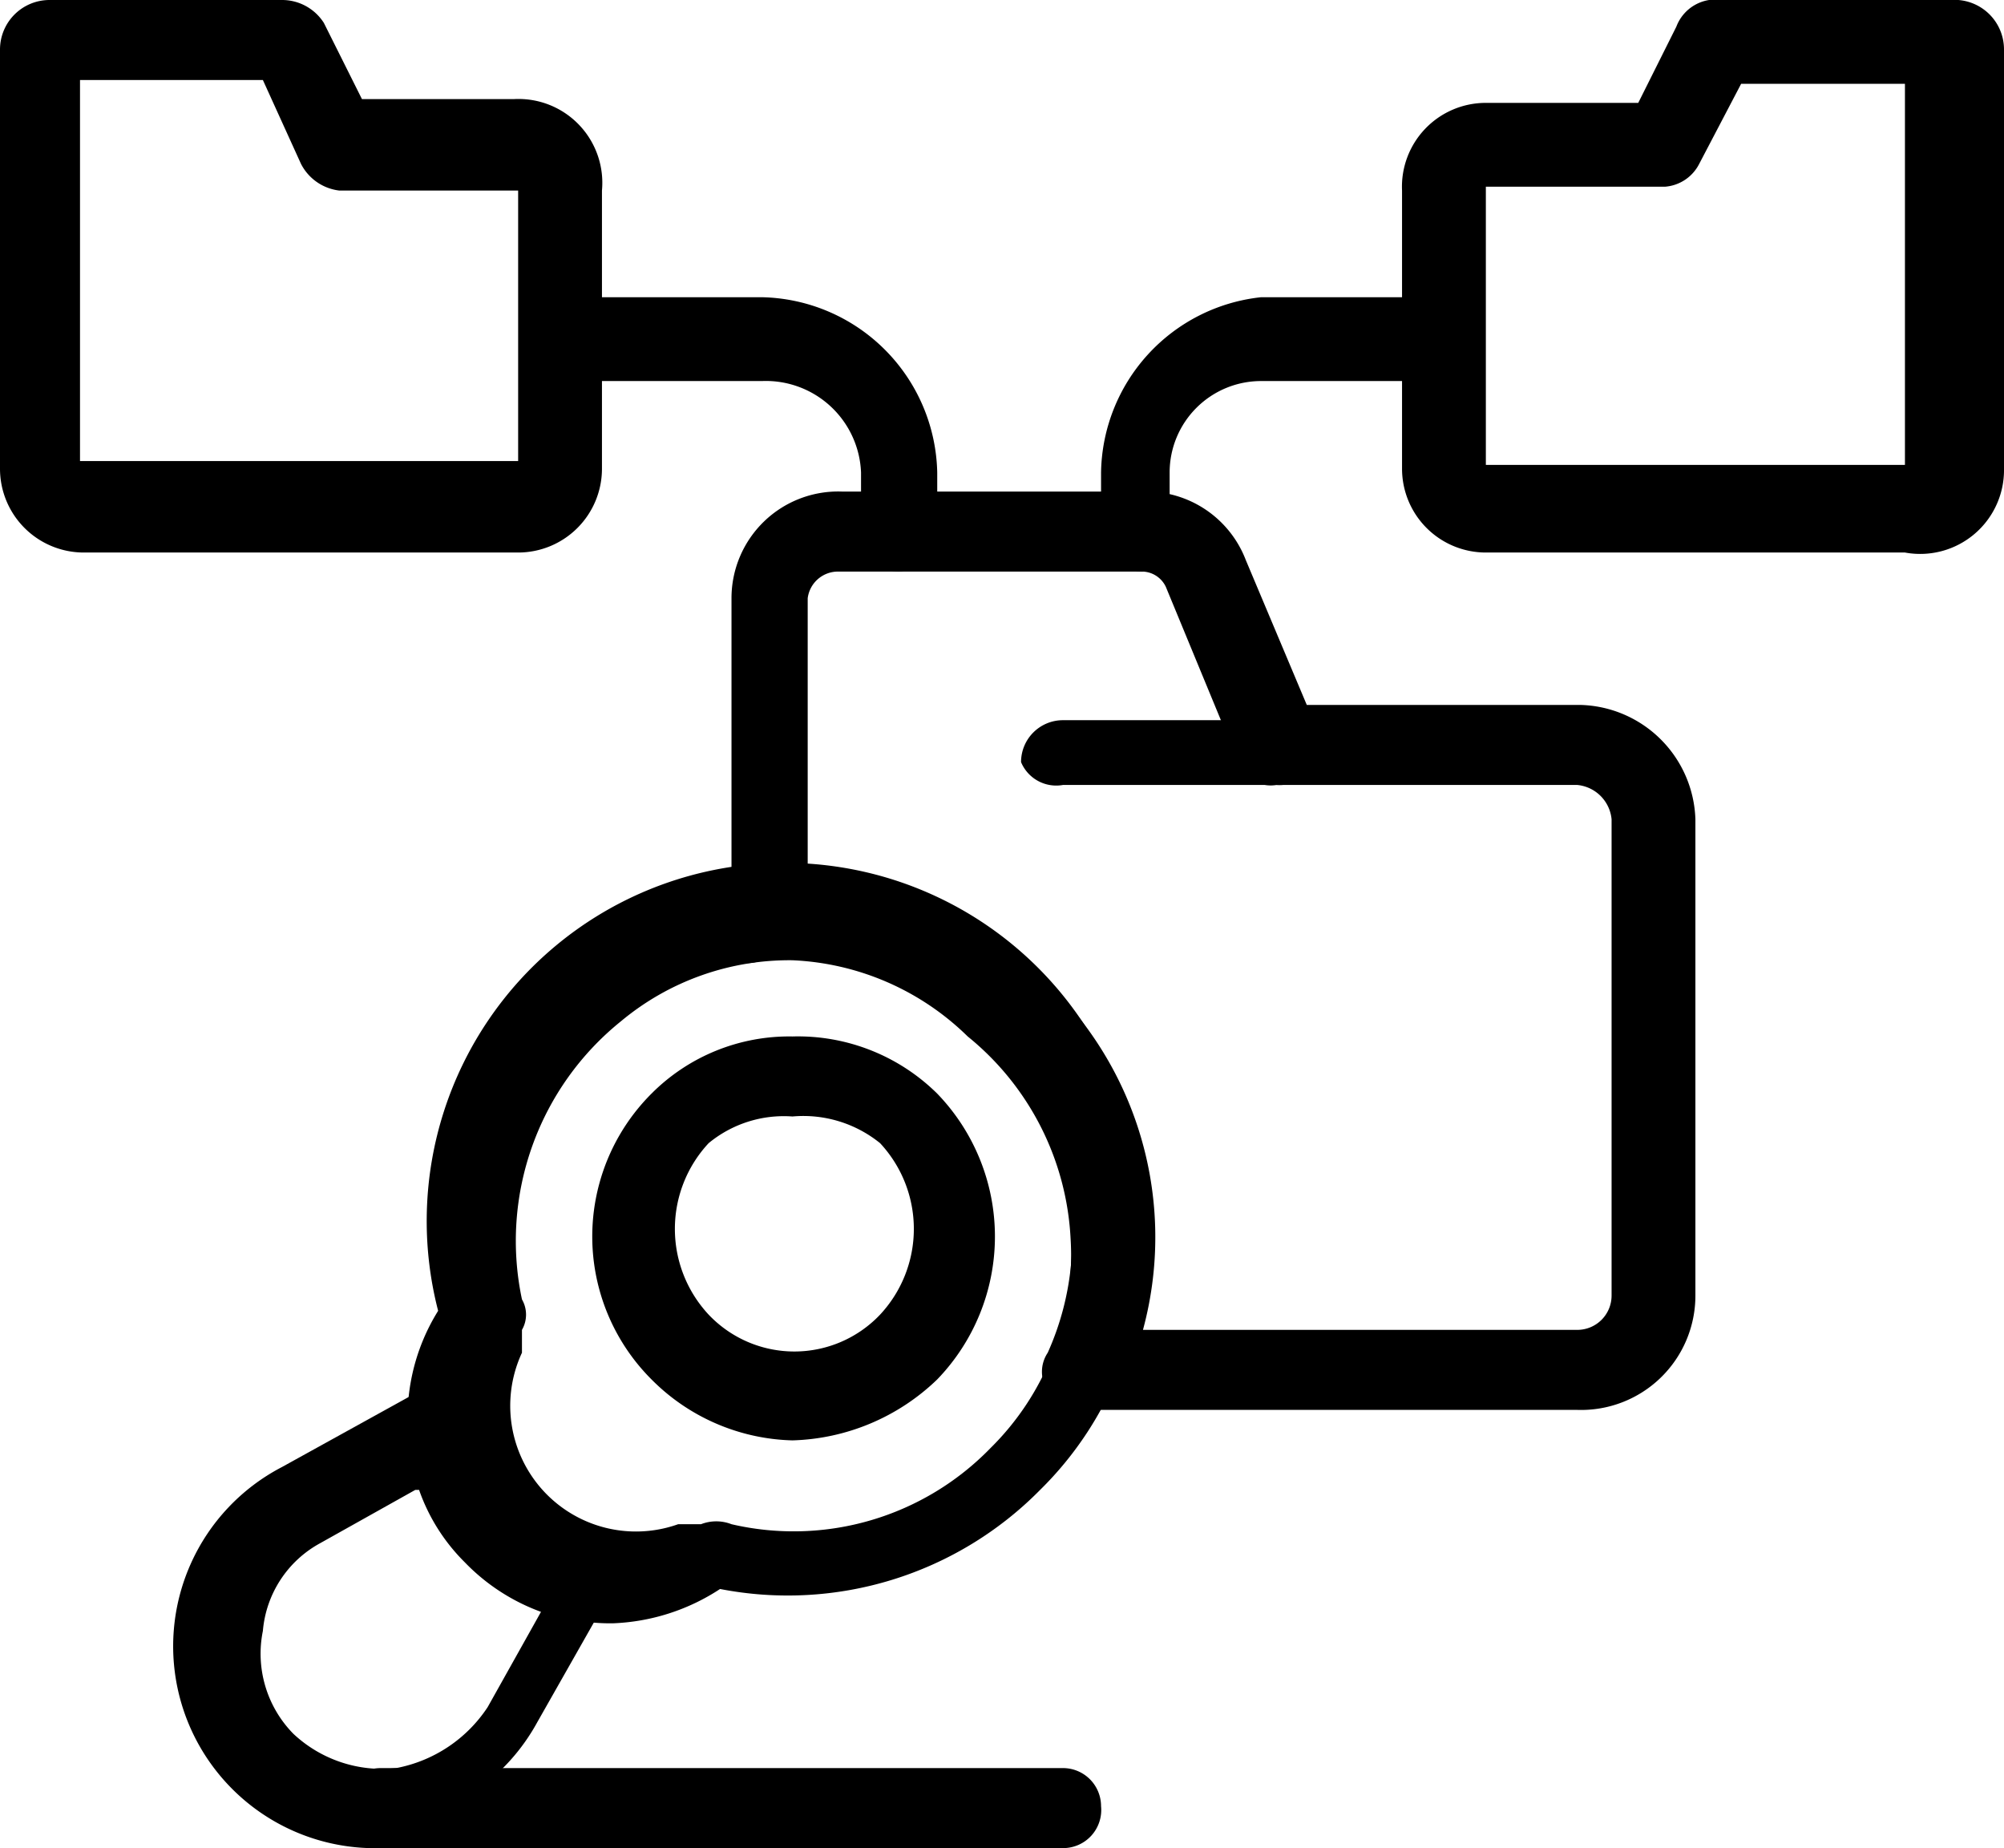
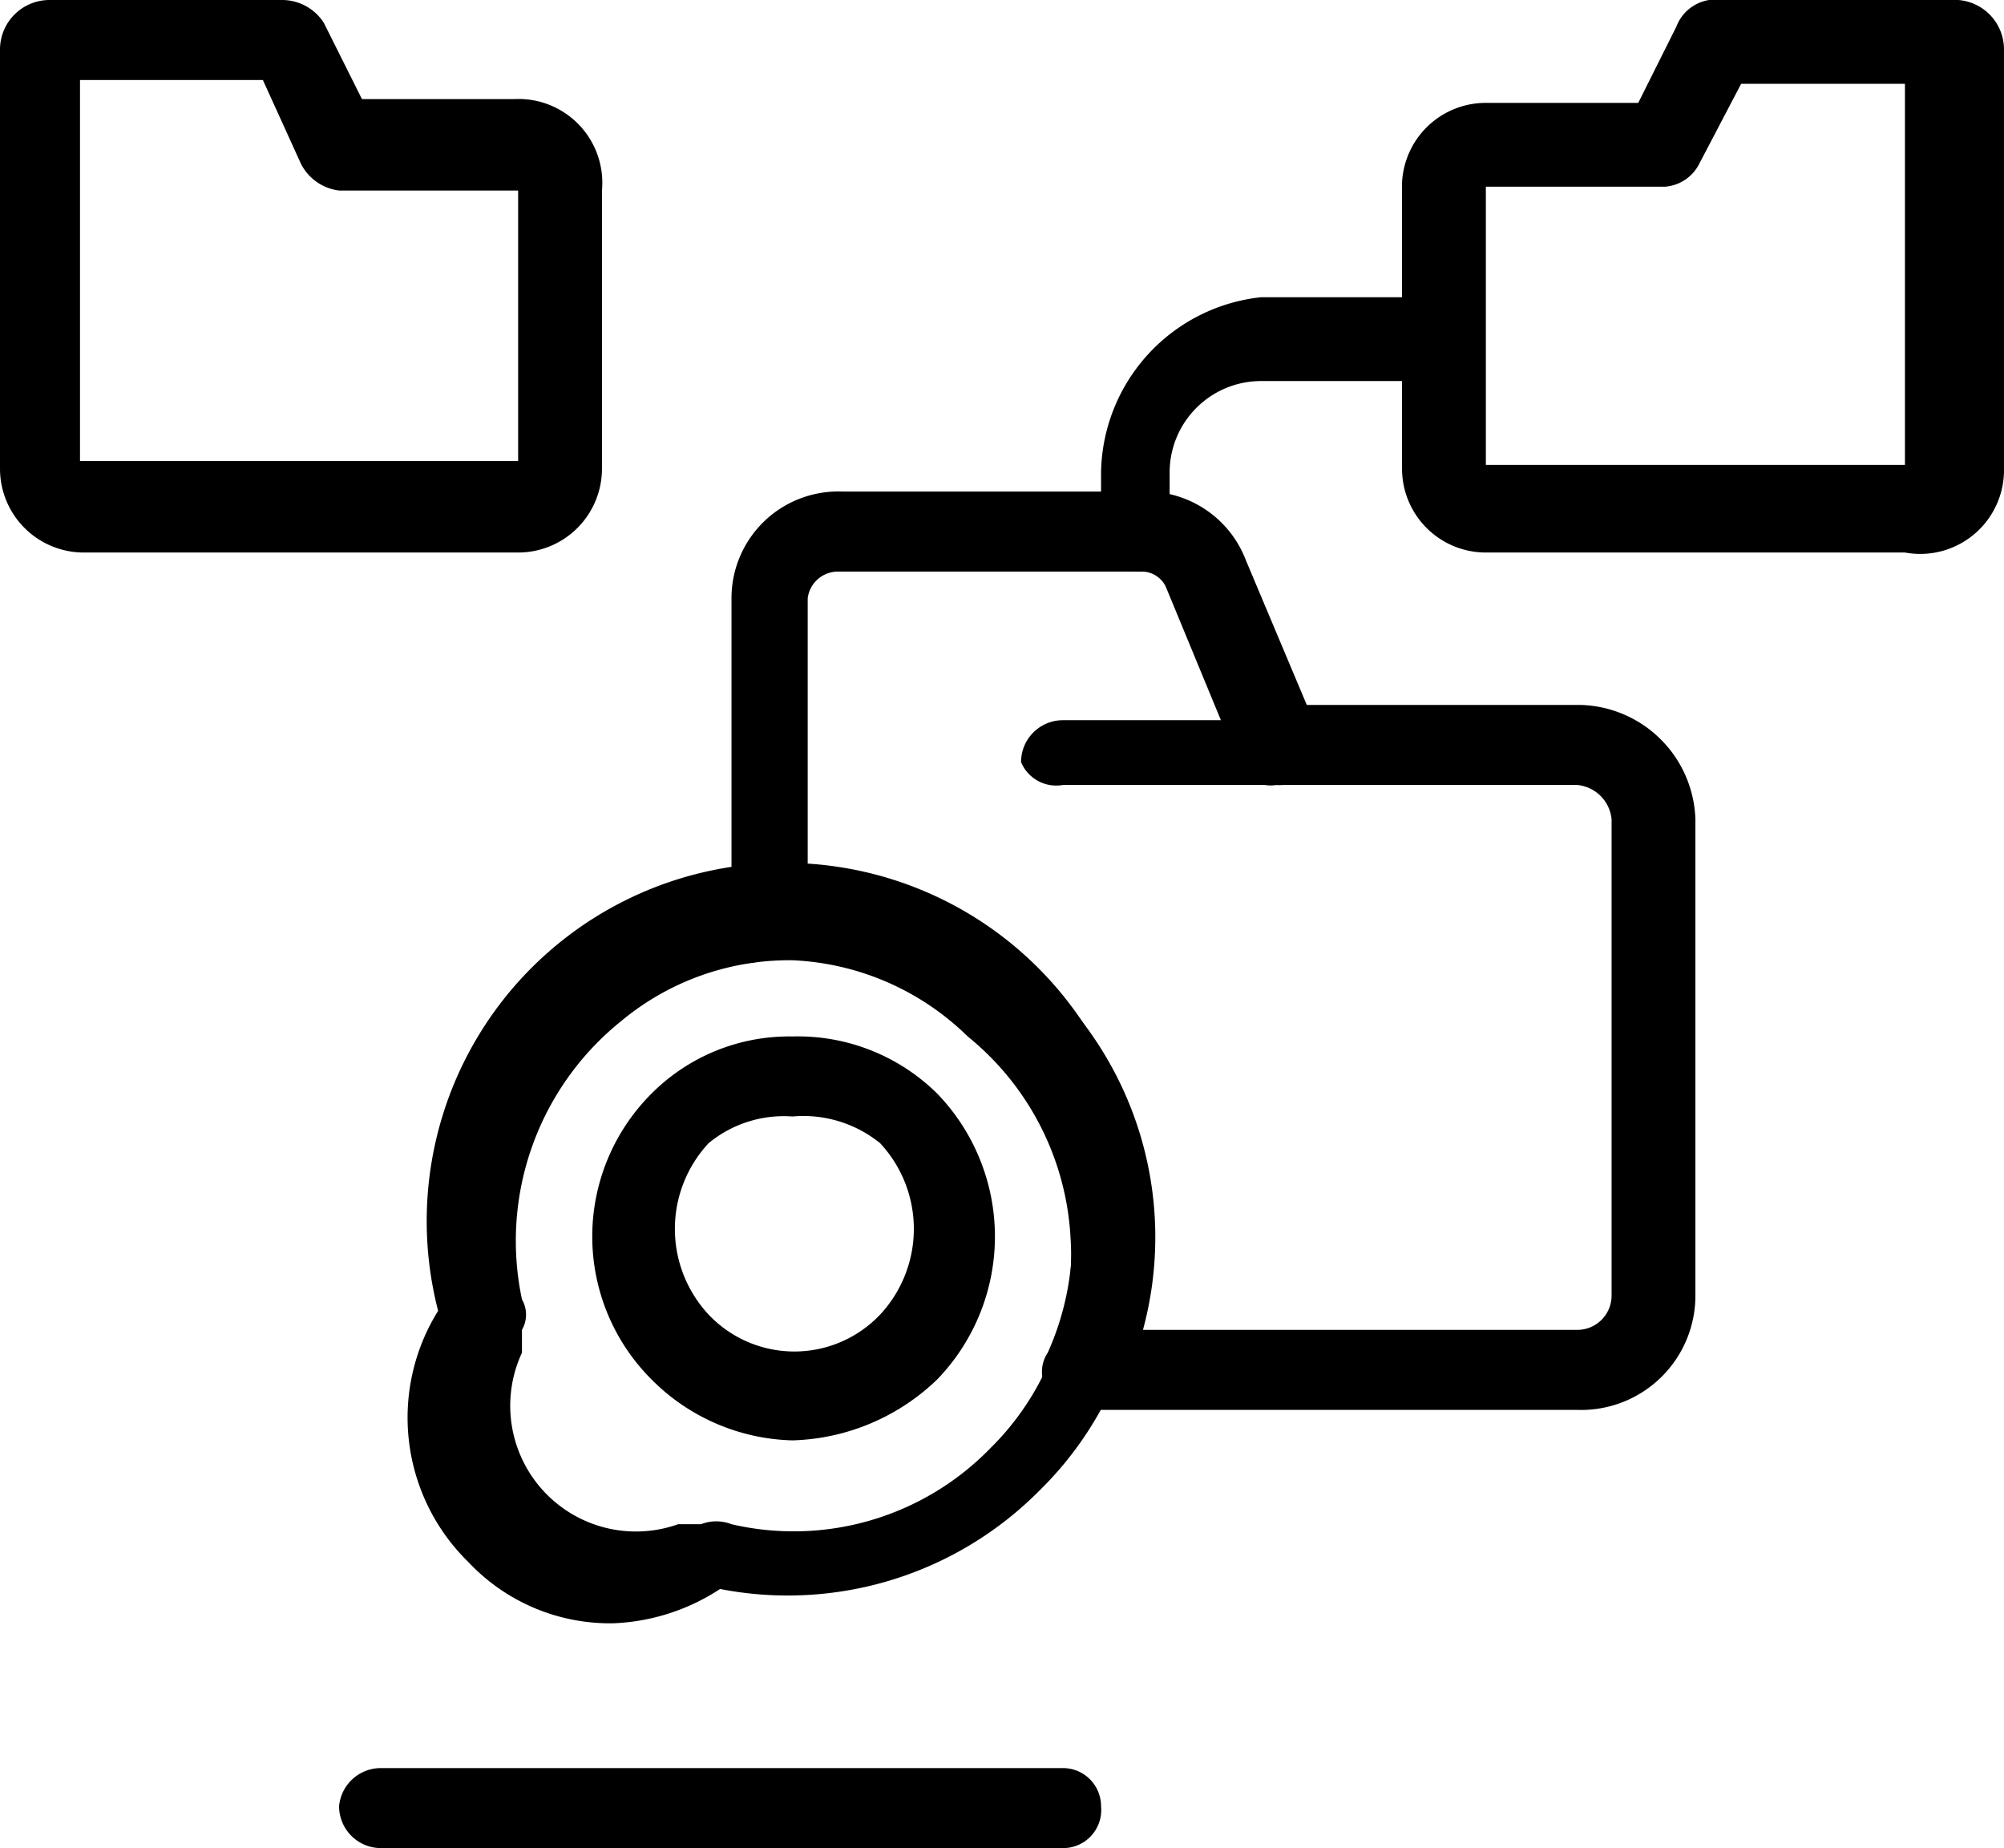
<svg xmlns="http://www.w3.org/2000/svg" viewBox="0 0 5.26 4.85">
  <g id="레이어_2" data-name="레이어 2">
    <g id="Layer_1" data-name="Layer 1">
      <path d="M1.36,1.45H.22A.22.22,0,0,1,0,1.23V.13A.13.13,0,0,1,.13,0H.74A.13.13,0,0,1,.85.06h0l.1.2h.4A.22.22,0,0,1,1.58.5v.73A.22.22,0,0,1,1.36,1.45ZM.21.21v1a0,0,0,0,0,0,0H1.36a0,0,0,0,0,0,0V.5a0,0,0,0,0,0,0H.89A.13.13,0,0,1,.79.43L.69.21Z" />
      <path d="M3.35,2.06H2.79A.1.1,0,0,1,2.68,2a.11.11,0,0,1,.11-.11h.56a.11.11,0,0,1,.1.11A.1.1,0,0,1,3.35,2.06Z" />
-       <path d="M2.36,1.5a.1.1,0,0,1-.1-.11V1.24A.25.25,0,0,0,2,1H1.47a.1.1,0,0,1-.1-.11.1.1,0,0,1,.1-.11H2a.47.47,0,0,1,.46.46v.15A.11.11,0,0,1,2.36,1.5Z" />
      <path d="M5,1.45H3.9a.22.22,0,0,1-.22-.22V.5A.22.22,0,0,1,3.9.27h.4l.1-.2h0A.11.11,0,0,1,4.52,0h.6a.13.13,0,0,1,.14.13v1.1A.22.22,0,0,1,5,1.45ZM3.9.49s0,0,0,0v.73s0,0,0,0H5s0,0,0,0v-1H4.57L4.46.43a.11.11,0,0,1-.09.06Z" />
      <path d="M3,1.5a.11.11,0,0,1-.11-.11V1.24A.47.47,0,0,1,3.31.78h.47a.11.11,0,1,1,0,.22H3.31a.24.24,0,0,0-.24.24v.15A.11.11,0,0,1,3,1.5Z" />
-       <path d="M1,4.85a.53.53,0,0,1-.26-1l.38-.21a.11.11,0,0,1,.12,0,.09.09,0,0,1,0,.07.35.35,0,0,0,.31.31.09.09,0,0,1,.07,0,.12.12,0,0,1,0,.13l-.21.37a.53.53,0,0,1-.39.27Zm.09-.94-.25.14a.29.29,0,0,0-.15.23.3.3,0,0,0,.08.27.34.34,0,0,0,.27.09.37.37,0,0,0,.24-.16l.14-.25a.53.53,0,0,1-.2-.13A.5.5,0,0,1,1.1,3.91Z" />
      <path d="M2.08,3.78a.54.54,0,0,1-.37-.16.53.53,0,0,1,0-.75.51.51,0,0,1,.37-.15.52.52,0,0,1,.38.15.54.54,0,0,1,0,.75A.57.57,0,0,1,2.08,3.78Zm0-.85A.31.31,0,0,0,1.86,3a.33.33,0,0,0,0,.45.31.31,0,0,0,.45,0,.33.33,0,0,0,0-.45A.32.32,0,0,0,2.08,2.93Z" />
      <path d="M1.61,4.26a.51.51,0,0,1-.38-.16.53.53,0,0,1-.08-.66v0A.94.94,0,1,1,3,3.2a.91.91,0,0,1-.27.71.93.93,0,0,1-.84.26l0,0A.55.55,0,0,1,1.61,4.26Zm.47-1.74a.69.69,0,0,0-.45.16.74.74,0,0,0-.26.73.08.08,0,0,1,0,.08l0,.06A.33.33,0,0,0,1.78,4l.06,0a.11.11,0,0,1,.08,0,.72.72,0,0,0,.68-.2.71.71,0,0,0,.21-.55.73.73,0,0,0-.27-.53A.7.7,0,0,0,2.08,2.52Z" />
      <path d="M4.14,3.7H2.84a.1.1,0,0,1-.09-.05.09.09,0,0,1,0-.1.73.73,0,0,0-.21-.87A.74.74,0,0,0,2,2.52a.11.11,0,0,1-.08,0,.08.08,0,0,1,0-.07V1.57a.28.28,0,0,1,.29-.28H3a.28.28,0,0,1,.27.18l.16.38h.72a.31.31,0,0,1,.3.3V3.4A.3.3,0,0,1,4.14,3.7ZM3,3.49H4.14a.09.09,0,0,0,.09-.09V2.15a.1.1,0,0,0-.09-.09H3.35A.09.09,0,0,1,3.25,2l-.19-.46A.07.07,0,0,0,3,1.5H2.2a.08.08,0,0,0-.08.07v.74a1,1,0,0,1,.55.2A.93.93,0,0,1,3,3.49Z" />
      <path d="M2.79,4.85H1a.11.11,0,0,1-.11-.11A.11.11,0,0,1,1,4.64H2.79a.1.1,0,0,1,.1.1A.1.1,0,0,1,2.79,4.85Z" />
    </g>
  </g>
</svg>